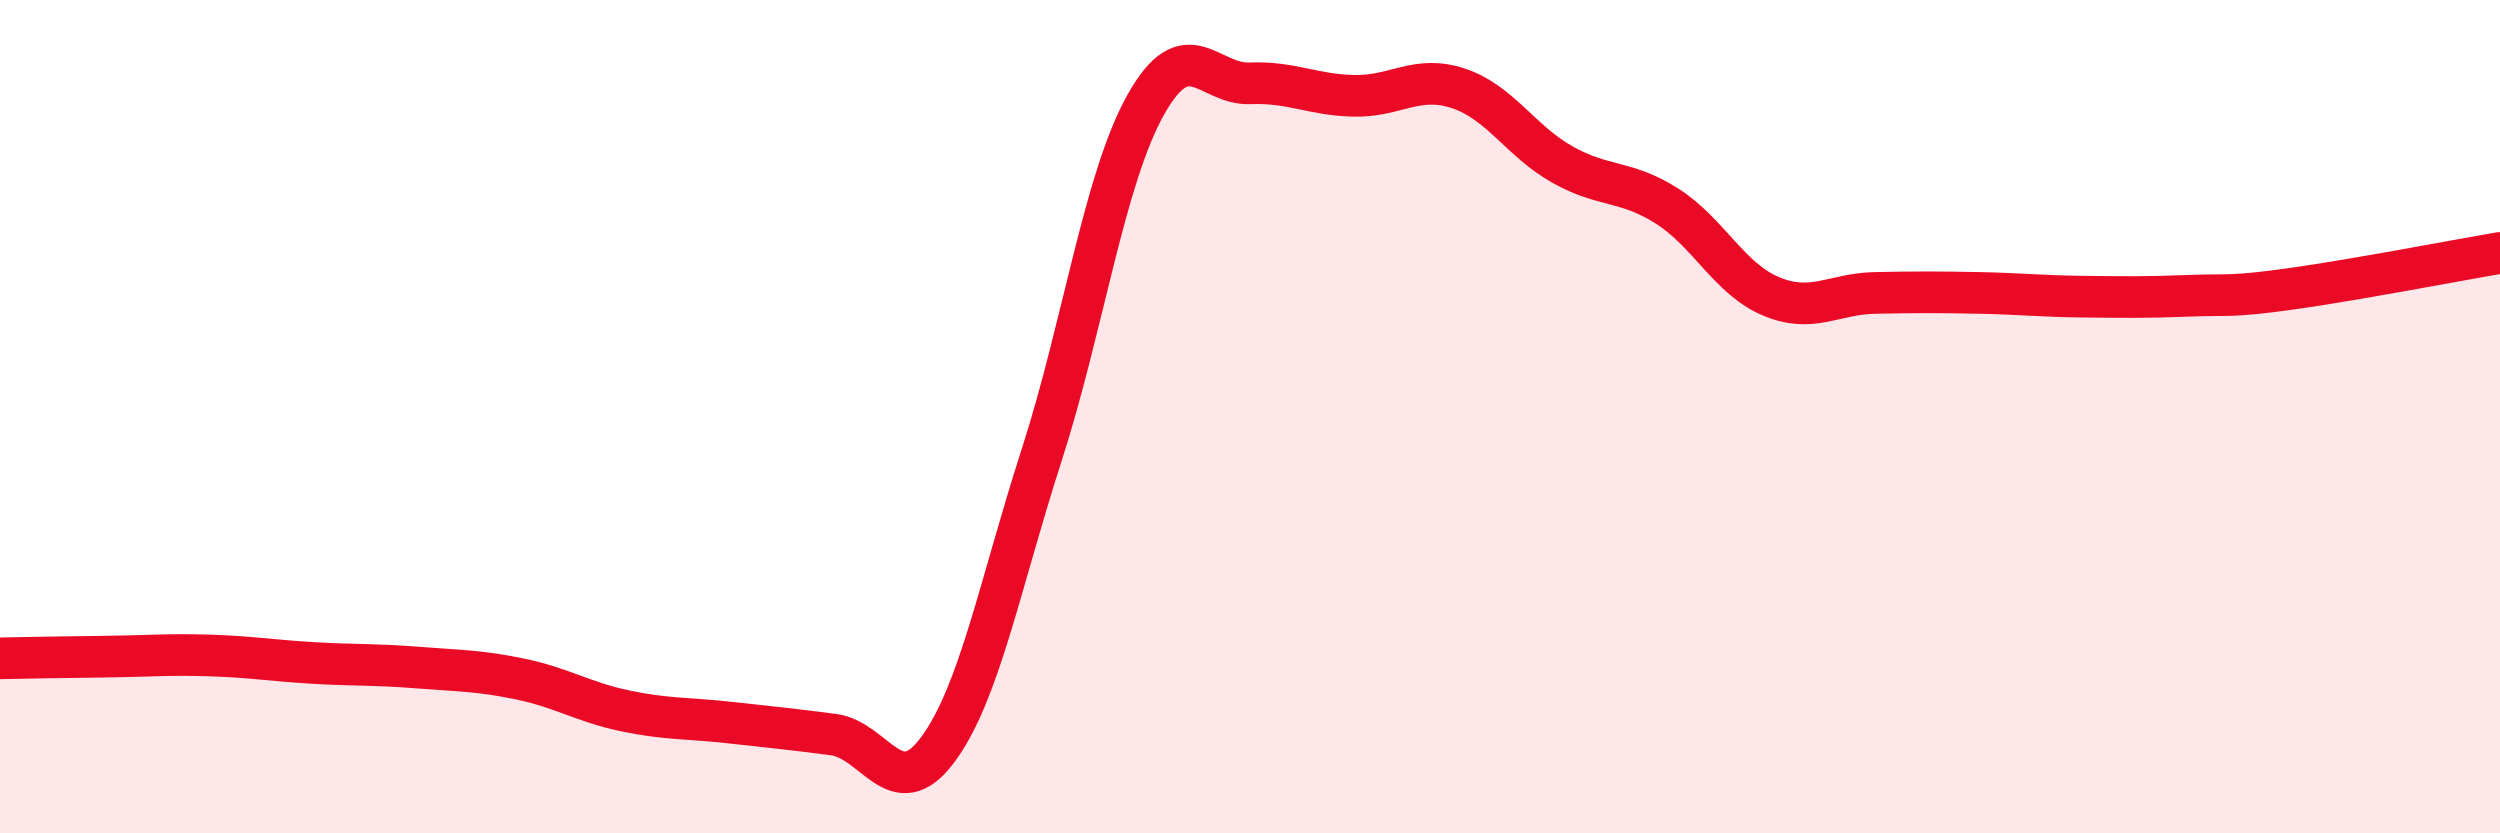
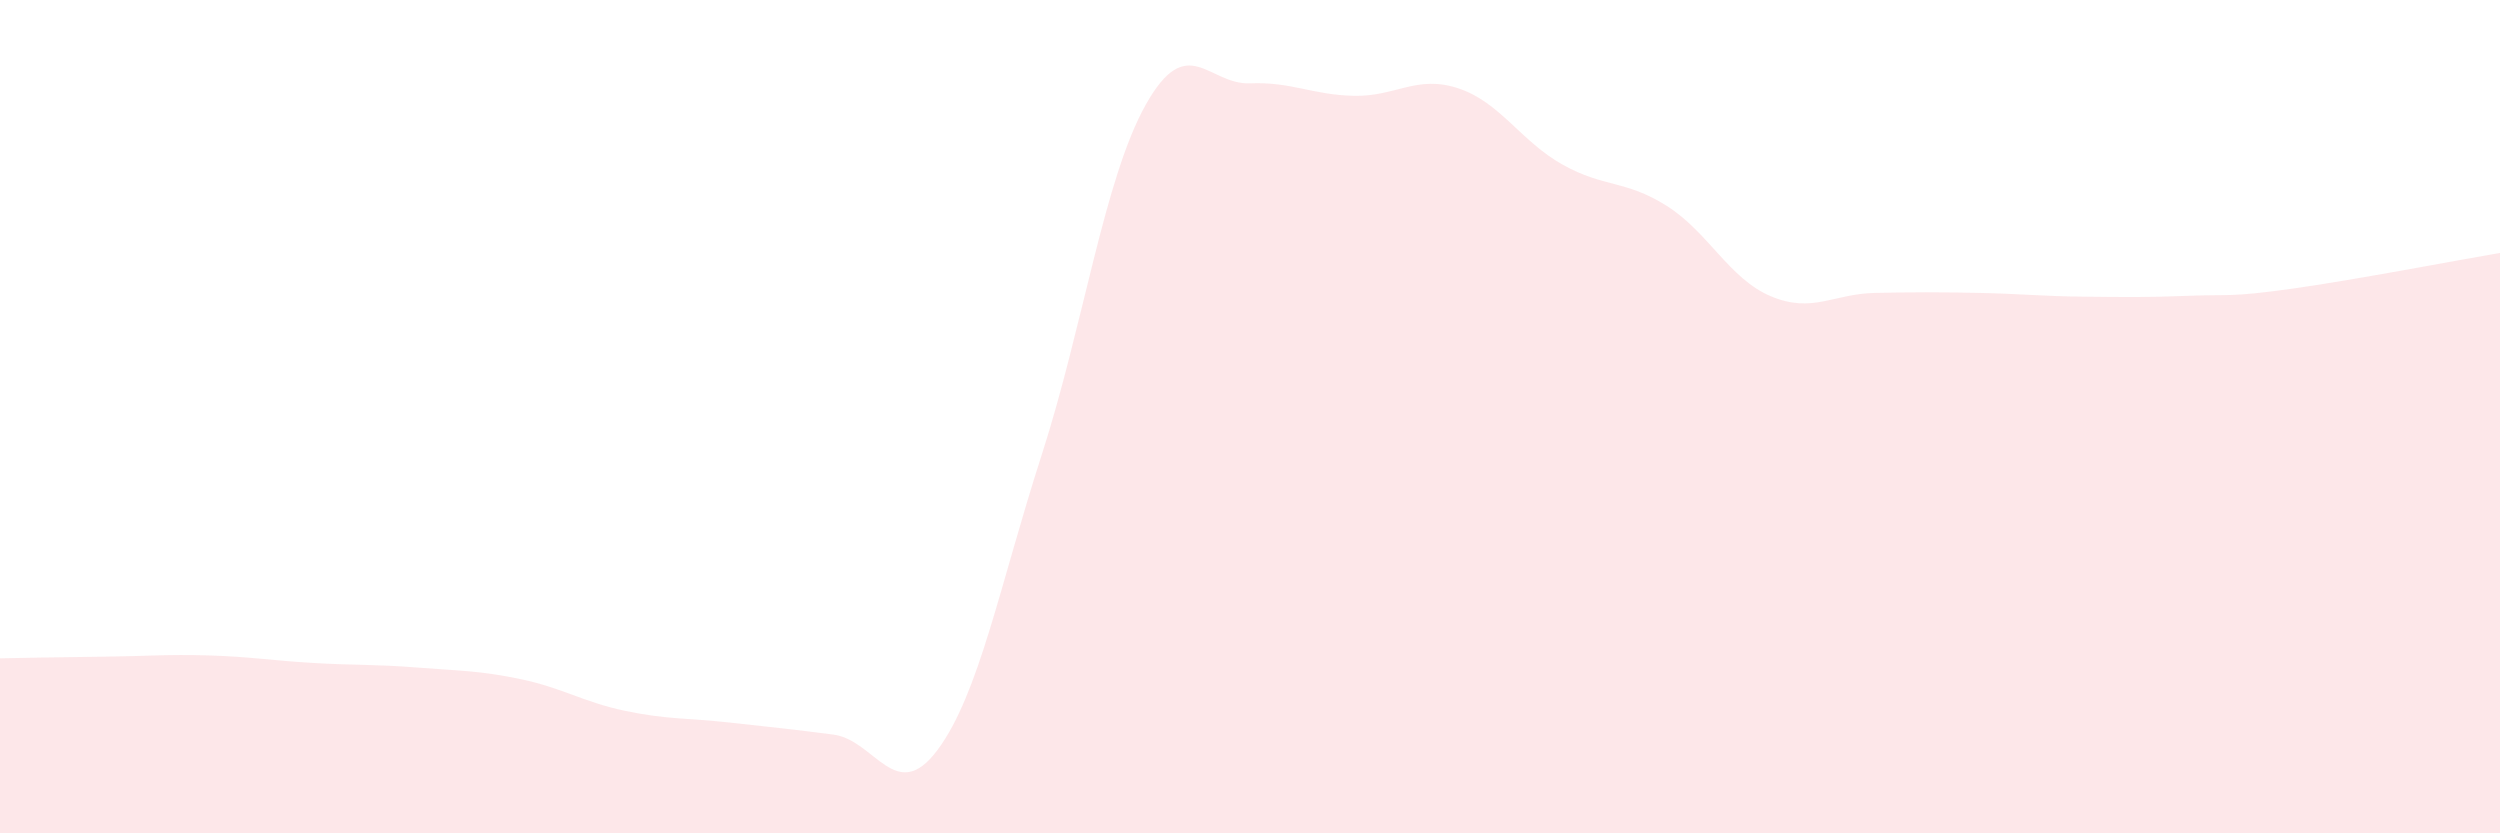
<svg xmlns="http://www.w3.org/2000/svg" width="60" height="20" viewBox="0 0 60 20">
  <path d="M 0,15.8 C 0.5,15.79 1.5,15.77 2.5,15.76 C 3.5,15.75 4,15.7 5,15.73 C 6,15.76 6.5,15.85 7.5,15.91 C 8.5,15.97 9,15.94 10,16.02 C 11,16.1 11.5,16.09 12.5,16.3 C 13.5,16.51 14,16.85 15,17.06 C 16,17.27 16.5,17.23 17.5,17.34 C 18.5,17.45 19,17.5 20,17.63 C 21,17.76 21.5,19.34 22.5,18 C 23.5,16.66 24,14.02 25,10.92 C 26,7.82 26.5,4.29 27.5,2.51 C 28.5,0.73 29,2.04 30,2 C 31,1.96 31.5,2.28 32.5,2.3 C 33.5,2.32 34,1.79 35,2.12 C 36,2.45 36.5,3.39 37.5,3.95 C 38.5,4.51 39,4.31 40,4.94 C 41,5.57 41.5,6.69 42.5,7.11 C 43.5,7.53 44,7.05 45,7.03 C 46,7.01 46.5,7.01 47.5,7.03 C 48.5,7.05 49,7.11 50,7.12 C 51,7.13 51.5,7.14 52.5,7.1 C 53.5,7.06 53.5,7.14 55,6.93 C 56.5,6.72 59,6.24 60,6.07L60 20L0 20Z" fill="#EB0A25" opacity="0.1" stroke-linecap="round" stroke-linejoin="round" />
-   <path d="M 0,15.8 C 0.5,15.79 1.5,15.77 2.5,15.76 C 3.5,15.75 4,15.7 5,15.73 C 6,15.76 6.5,15.85 7.5,15.91 C 8.5,15.97 9,15.94 10,16.02 C 11,16.1 11.5,16.09 12.5,16.3 C 13.5,16.51 14,16.85 15,17.06 C 16,17.27 16.5,17.23 17.5,17.34 C 18.5,17.45 19,17.5 20,17.63 C 21,17.76 21.5,19.34 22.5,18 C 23.5,16.66 24,14.02 25,10.92 C 26,7.82 26.5,4.29 27.5,2.51 C 28.5,0.73 29,2.04 30,2 C 31,1.96 31.5,2.28 32.5,2.3 C 33.5,2.32 34,1.79 35,2.12 C 36,2.45 36.5,3.39 37.5,3.95 C 38.5,4.51 39,4.31 40,4.94 C 41,5.57 41.5,6.69 42.5,7.11 C 43.5,7.53 44,7.05 45,7.03 C 46,7.01 46.5,7.01 47.5,7.03 C 48.5,7.05 49,7.11 50,7.12 C 51,7.13 51.5,7.14 52.5,7.1 C 53.5,7.06 53.5,7.14 55,6.93 C 56.5,6.72 59,6.24 60,6.07" stroke="#EB0A25" stroke-width="1" fill="none" stroke-linecap="round" stroke-linejoin="round" />
</svg>